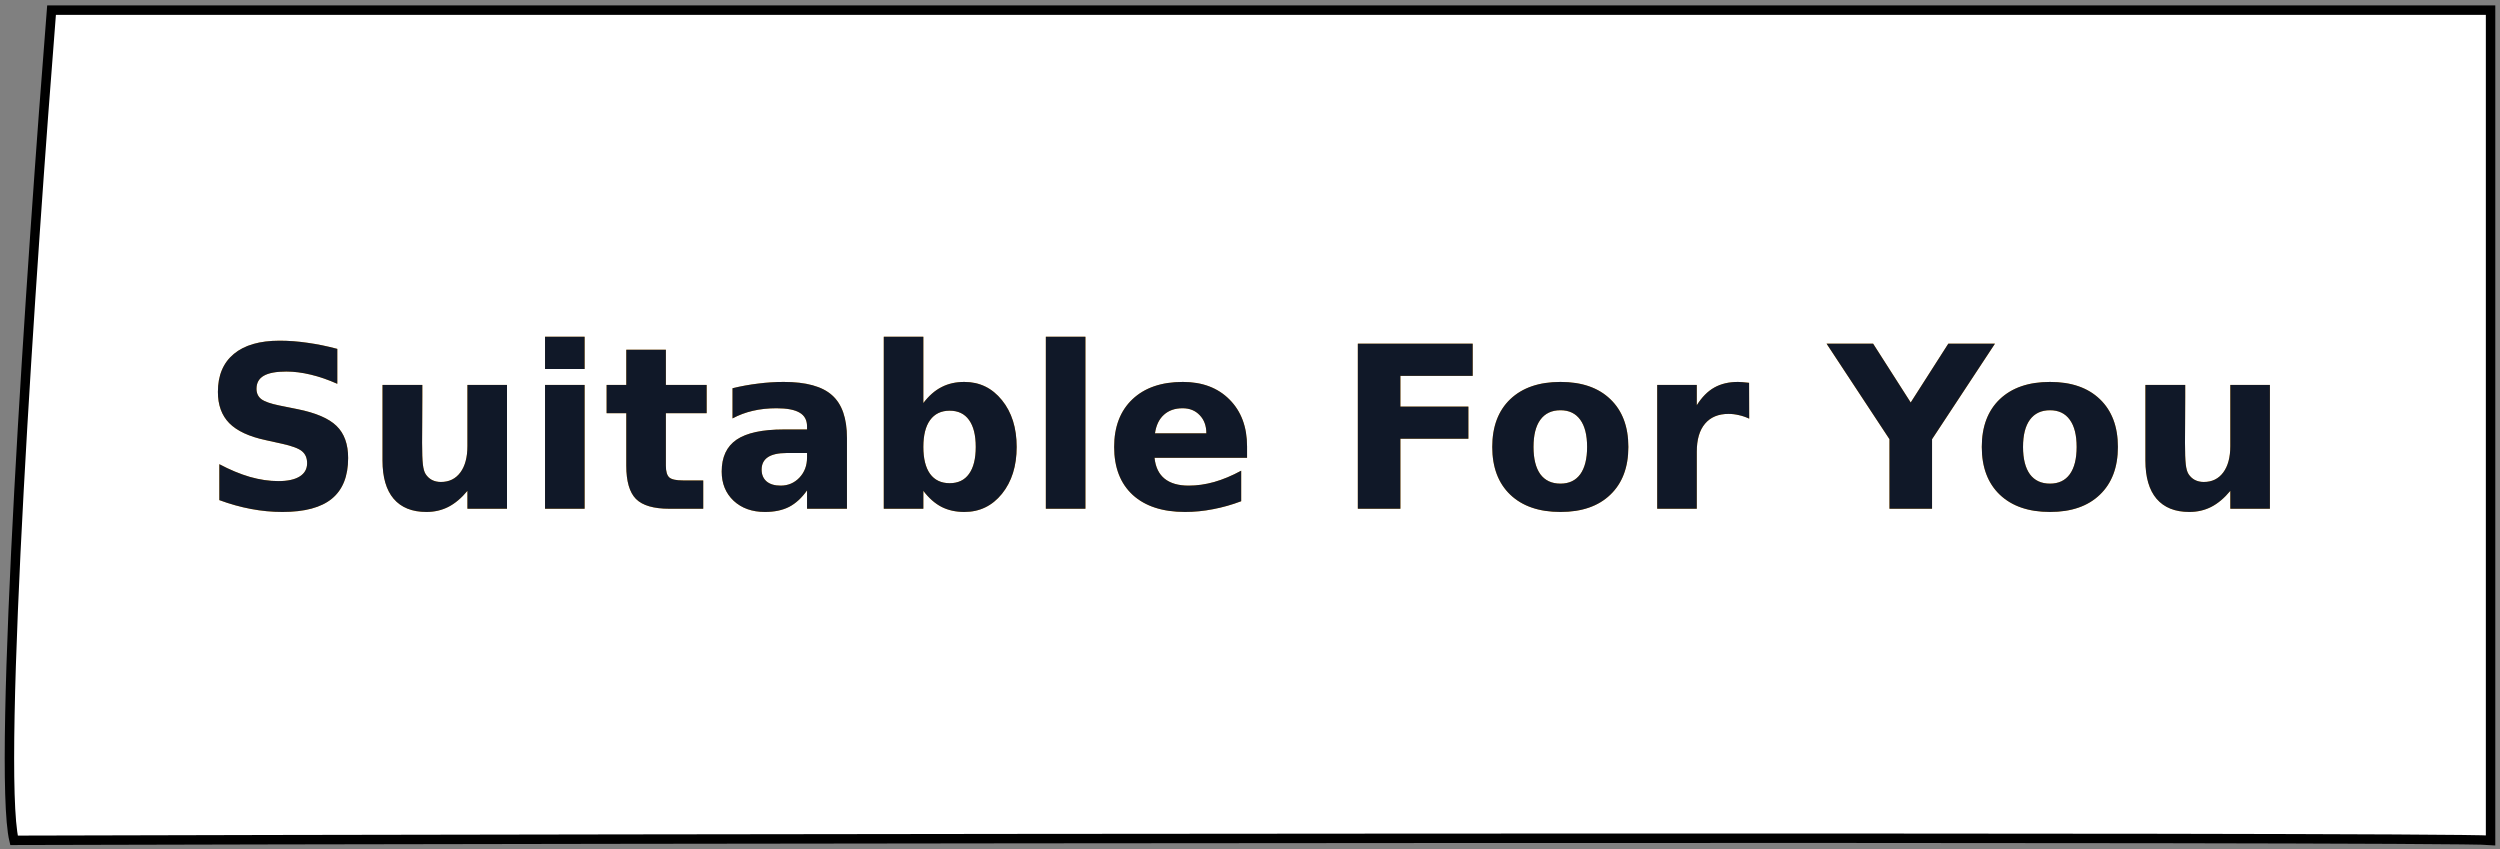
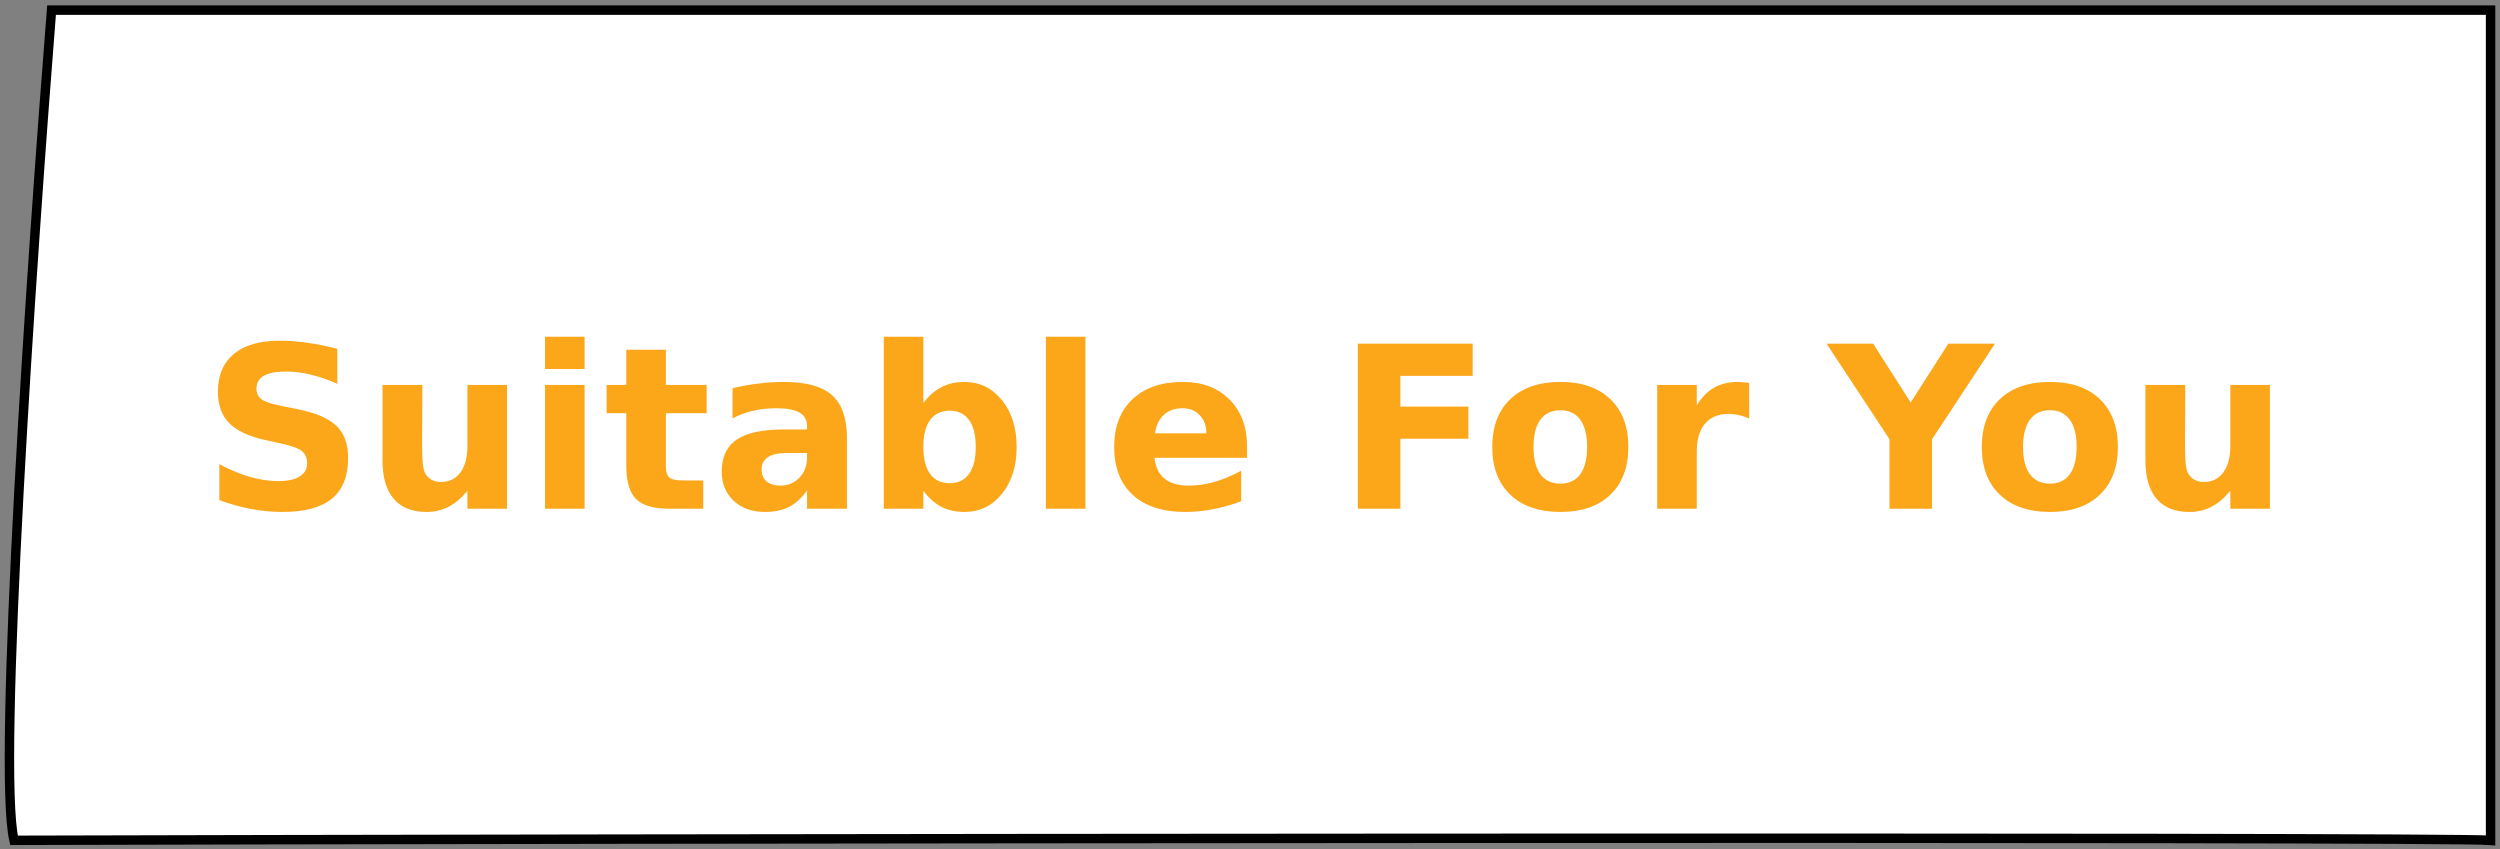
<svg xmlns="http://www.w3.org/2000/svg" width="265" height="90" viewBox="0 0 265 90" fill="none">
  <rect x="0" y="0" width="265" height="90" fill="#808080" stroke="none" />
  <path d="M1.487 89.074C-0.331 81.43 3.38 27.222 5.463 1.074H53.746H264V89.074C259.456 88.671 58.29 88.906 1.487 89.074Z" fill="white" stroke="black" />
  <path d="M35.754 36.981V40.684C34.793 40.255 33.855 39.93 32.941 39.712C32.027 39.493 31.164 39.383 30.352 39.383C29.273 39.383 28.477 39.532 27.961 39.829C27.445 40.126 27.188 40.587 27.188 41.212C27.188 41.68 27.359 42.047 27.703 42.313C28.055 42.571 28.688 42.794 29.602 42.981L31.523 43.368C33.469 43.758 34.852 44.352 35.672 45.149C36.492 45.946 36.902 47.079 36.902 48.547C36.902 50.477 36.328 51.915 35.18 52.86C34.039 53.797 32.293 54.266 29.941 54.266C28.832 54.266 27.719 54.161 26.602 53.95C25.484 53.739 24.367 53.426 23.25 53.012V49.204C24.367 49.797 25.445 50.247 26.484 50.551C27.531 50.848 28.539 50.997 29.508 50.997C30.492 50.997 31.246 50.833 31.77 50.505C32.293 50.176 32.555 49.708 32.555 49.098C32.555 48.551 32.375 48.13 32.016 47.833C31.664 47.536 30.957 47.27 29.895 47.036L28.148 46.649C26.398 46.274 25.117 45.676 24.305 44.856C23.5 44.036 23.098 42.93 23.098 41.54C23.098 39.797 23.66 38.458 24.785 37.52C25.91 36.583 27.527 36.114 29.637 36.114C30.598 36.114 31.586 36.188 32.602 36.337C33.617 36.477 34.668 36.692 35.754 36.981ZM40.547 48.817V40.801H44.766V42.114C44.766 42.825 44.762 43.719 44.754 44.797C44.746 45.868 44.742 46.583 44.742 46.942C44.742 47.997 44.77 48.758 44.824 49.227C44.879 49.688 44.973 50.024 45.105 50.235C45.277 50.508 45.5 50.719 45.773 50.868C46.055 51.016 46.375 51.09 46.734 51.09C47.609 51.09 48.297 50.755 48.797 50.083C49.297 49.411 49.547 48.477 49.547 47.282V40.801H53.742V53.926H49.547V52.028C48.914 52.794 48.242 53.36 47.531 53.727C46.828 54.087 46.051 54.266 45.199 54.266C43.684 54.266 42.527 53.801 41.73 52.872C40.941 51.942 40.547 50.59 40.547 48.817ZM57.773 40.801H61.969V53.926H57.773V40.801ZM57.773 35.692H61.969V39.114H57.773V35.692ZM70.582 37.075V40.801H74.906V43.801H70.582V49.368C70.582 49.977 70.703 50.391 70.945 50.61C71.188 50.821 71.668 50.926 72.387 50.926H74.543V53.926H70.945C69.289 53.926 68.113 53.583 67.418 52.895C66.731 52.2 66.387 51.024 66.387 49.368V43.801H64.301V40.801H66.387V37.075H70.582ZM83.367 48.02C82.492 48.02 81.832 48.169 81.387 48.465C80.949 48.762 80.731 49.2 80.731 49.778C80.731 50.309 80.906 50.727 81.258 51.032C81.617 51.329 82.113 51.477 82.746 51.477C83.535 51.477 84.199 51.196 84.738 50.633C85.277 50.063 85.547 49.352 85.547 48.501V48.02H83.367ZM89.777 46.438V53.926H85.547V51.981C84.984 52.778 84.352 53.36 83.648 53.727C82.945 54.087 82.09 54.266 81.082 54.266C79.723 54.266 78.617 53.872 77.766 53.083C76.922 52.286 76.5 51.255 76.5 49.989C76.5 48.45 77.027 47.321 78.082 46.602C79.144 45.883 80.809 45.524 83.074 45.524H85.547V45.196C85.547 44.532 85.285 44.047 84.762 43.743C84.238 43.43 83.422 43.274 82.312 43.274C81.414 43.274 80.578 43.364 79.805 43.544C79.031 43.723 78.312 43.993 77.648 44.352V41.153C78.547 40.934 79.449 40.77 80.356 40.661C81.262 40.544 82.168 40.485 83.074 40.485C85.441 40.485 87.148 40.954 88.195 41.891C89.25 42.821 89.777 44.337 89.777 46.438ZM100.664 51.219C101.562 51.219 102.246 50.891 102.715 50.235C103.191 49.579 103.43 48.626 103.43 47.376C103.43 46.126 103.191 45.172 102.715 44.516C102.246 43.86 101.562 43.532 100.664 43.532C99.766 43.532 99.074 43.864 98.59 44.528C98.113 45.184 97.875 46.133 97.875 47.376C97.875 48.618 98.113 49.571 98.59 50.235C99.074 50.891 99.766 51.219 100.664 51.219ZM97.875 42.723C98.453 41.958 99.094 41.395 99.797 41.036C100.5 40.669 101.309 40.485 102.223 40.485C103.84 40.485 105.168 41.13 106.207 42.419C107.246 43.7 107.766 45.352 107.766 47.376C107.766 49.399 107.246 51.055 106.207 52.344C105.168 53.626 103.84 54.266 102.223 54.266C101.309 54.266 100.5 54.087 99.797 53.727C99.094 53.36 98.453 52.794 97.875 52.028V53.926H93.68V35.692H97.875V42.723ZM110.859 35.692H115.055V53.926H110.859V35.692ZM132.188 47.329V48.524H122.379C122.48 49.508 122.836 50.247 123.445 50.739C124.055 51.231 124.906 51.477 126 51.477C126.883 51.477 127.785 51.348 128.707 51.09C129.637 50.825 130.59 50.426 131.566 49.895V53.13C130.574 53.505 129.582 53.786 128.59 53.973C127.598 54.169 126.605 54.266 125.613 54.266C123.238 54.266 121.391 53.665 120.07 52.462C118.758 51.251 118.102 49.555 118.102 47.376C118.102 45.235 118.746 43.551 120.035 42.325C121.332 41.098 123.113 40.485 125.379 40.485C127.441 40.485 129.09 41.106 130.324 42.348C131.566 43.59 132.188 45.251 132.188 47.329ZM127.875 45.934C127.875 45.137 127.641 44.497 127.172 44.012C126.711 43.52 126.105 43.274 125.355 43.274C124.543 43.274 123.883 43.505 123.375 43.965C122.867 44.419 122.551 45.075 122.426 45.934H127.875ZM143.93 36.43H156.105V39.84H148.441V43.098H155.648V46.508H148.441V53.926H143.93V36.43ZM165.41 43.485C164.48 43.485 163.77 43.821 163.277 44.493C162.793 45.157 162.551 46.118 162.551 47.376C162.551 48.633 162.793 49.598 163.277 50.27C163.77 50.934 164.48 51.266 165.41 51.266C166.324 51.266 167.023 50.934 167.508 50.27C167.992 49.598 168.234 48.633 168.234 47.376C168.234 46.118 167.992 45.157 167.508 44.493C167.023 43.821 166.324 43.485 165.41 43.485ZM165.41 40.485C167.668 40.485 169.43 41.094 170.695 42.313C171.969 43.532 172.605 45.219 172.605 47.376C172.605 49.532 171.969 51.219 170.695 52.438C169.43 53.657 167.668 54.266 165.41 54.266C163.145 54.266 161.371 53.657 160.09 52.438C158.816 51.219 158.18 49.532 158.18 47.376C158.18 45.219 158.816 43.532 160.09 42.313C161.371 41.094 163.145 40.485 165.41 40.485ZM185.414 44.376C185.047 44.204 184.68 44.079 184.312 44.001C183.953 43.915 183.59 43.872 183.223 43.872C182.145 43.872 181.312 44.219 180.727 44.915C180.148 45.602 179.859 46.59 179.859 47.88V53.926H175.664V40.801H179.859V42.958C180.398 42.098 181.016 41.473 181.711 41.083C182.414 40.684 183.254 40.485 184.23 40.485C184.371 40.485 184.523 40.493 184.688 40.508C184.852 40.516 185.09 40.54 185.402 40.579L185.414 44.376ZM193.617 36.43H198.551L202.535 42.665L206.52 36.43H211.465L204.797 46.555V53.926H200.285V46.555L193.617 36.43ZM217.301 43.485C216.371 43.485 215.66 43.821 215.168 44.493C214.684 45.157 214.441 46.118 214.441 47.376C214.441 48.633 214.684 49.598 215.168 50.27C215.66 50.934 216.371 51.266 217.301 51.266C218.215 51.266 218.914 50.934 219.398 50.27C219.883 49.598 220.125 48.633 220.125 47.376C220.125 46.118 219.883 45.157 219.398 44.493C218.914 43.821 218.215 43.485 217.301 43.485ZM217.301 40.485C219.559 40.485 221.32 41.094 222.586 42.313C223.859 43.532 224.496 45.219 224.496 47.376C224.496 49.532 223.859 51.219 222.586 52.438C221.32 53.657 219.559 54.266 217.301 54.266C215.035 54.266 213.262 53.657 211.98 52.438C210.707 51.219 210.07 49.532 210.07 47.376C210.07 45.219 210.707 43.532 211.98 42.313C213.262 41.094 215.035 40.485 217.301 40.485ZM227.414 48.817V40.801H231.633V42.114C231.633 42.825 231.629 43.719 231.621 44.797C231.613 45.868 231.609 46.583 231.609 46.942C231.609 47.997 231.637 48.758 231.691 49.227C231.746 49.688 231.84 50.024 231.973 50.235C232.145 50.508 232.367 50.719 232.641 50.868C232.922 51.016 233.242 51.09 233.602 51.09C234.477 51.09 235.164 50.755 235.664 50.083C236.164 49.411 236.414 48.477 236.414 47.282V40.801H240.609V53.926H236.414V52.028C235.781 52.794 235.109 53.36 234.398 53.727C233.695 54.087 232.918 54.266 232.066 54.266C230.551 54.266 229.395 53.801 228.598 52.872C227.809 51.942 227.414 50.59 227.414 48.817Z" fill="#FCA61A" />
-   <path d="M35.754 36.981V40.684C34.793 40.255 33.855 39.93 32.941 39.712C32.027 39.493 31.164 39.383 30.352 39.383C29.273 39.383 28.477 39.532 27.961 39.829C27.445 40.126 27.188 40.587 27.188 41.212C27.188 41.68 27.359 42.047 27.703 42.313C28.055 42.571 28.688 42.794 29.602 42.981L31.523 43.368C33.469 43.758 34.852 44.352 35.672 45.149C36.492 45.946 36.902 47.079 36.902 48.547C36.902 50.477 36.328 51.915 35.18 52.86C34.039 53.797 32.293 54.266 29.941 54.266C28.832 54.266 27.719 54.161 26.602 53.95C25.484 53.739 24.367 53.426 23.25 53.012V49.204C24.367 49.797 25.445 50.247 26.484 50.551C27.531 50.848 28.539 50.997 29.508 50.997C30.492 50.997 31.246 50.833 31.77 50.505C32.293 50.176 32.555 49.708 32.555 49.098C32.555 48.551 32.375 48.13 32.016 47.833C31.664 47.536 30.957 47.27 29.895 47.036L28.148 46.649C26.398 46.274 25.117 45.676 24.305 44.856C23.5 44.036 23.098 42.93 23.098 41.54C23.098 39.797 23.66 38.458 24.785 37.52C25.91 36.583 27.527 36.114 29.637 36.114C30.598 36.114 31.586 36.188 32.602 36.337C33.617 36.477 34.668 36.692 35.754 36.981ZM40.547 48.817V40.801H44.766V42.114C44.766 42.825 44.762 43.719 44.754 44.797C44.746 45.868 44.742 46.583 44.742 46.942C44.742 47.997 44.77 48.758 44.824 49.227C44.879 49.688 44.973 50.024 45.105 50.235C45.277 50.508 45.5 50.719 45.773 50.868C46.055 51.016 46.375 51.09 46.734 51.09C47.609 51.09 48.297 50.755 48.797 50.083C49.297 49.411 49.547 48.477 49.547 47.282V40.801H53.742V53.926H49.547V52.028C48.914 52.794 48.242 53.36 47.531 53.727C46.828 54.087 46.051 54.266 45.199 54.266C43.684 54.266 42.527 53.801 41.73 52.872C40.941 51.942 40.547 50.59 40.547 48.817ZM57.773 40.801H61.969V53.926H57.773V40.801ZM57.773 35.692H61.969V39.114H57.773V35.692ZM70.582 37.075V40.801H74.906V43.801H70.582V49.368C70.582 49.977 70.703 50.391 70.945 50.61C71.188 50.821 71.668 50.926 72.387 50.926H74.543V53.926H70.945C69.289 53.926 68.113 53.583 67.418 52.895C66.731 52.2 66.387 51.024 66.387 49.368V43.801H64.301V40.801H66.387V37.075H70.582ZM83.367 48.02C82.492 48.02 81.832 48.169 81.387 48.465C80.949 48.762 80.731 49.2 80.731 49.778C80.731 50.309 80.906 50.727 81.258 51.032C81.617 51.329 82.113 51.477 82.746 51.477C83.535 51.477 84.199 51.196 84.738 50.633C85.277 50.063 85.547 49.352 85.547 48.501V48.02H83.367ZM89.777 46.438V53.926H85.547V51.981C84.984 52.778 84.352 53.36 83.648 53.727C82.945 54.087 82.09 54.266 81.082 54.266C79.723 54.266 78.617 53.872 77.766 53.083C76.922 52.286 76.5 51.255 76.5 49.989C76.5 48.45 77.027 47.321 78.082 46.602C79.144 45.883 80.809 45.524 83.074 45.524H85.547V45.196C85.547 44.532 85.285 44.047 84.762 43.743C84.238 43.43 83.422 43.274 82.312 43.274C81.414 43.274 80.578 43.364 79.805 43.544C79.031 43.723 78.312 43.993 77.648 44.352V41.153C78.547 40.934 79.449 40.77 80.356 40.661C81.262 40.544 82.168 40.485 83.074 40.485C85.441 40.485 87.148 40.954 88.195 41.891C89.25 42.821 89.777 44.337 89.777 46.438ZM100.664 51.219C101.562 51.219 102.246 50.891 102.715 50.235C103.191 49.579 103.43 48.626 103.43 47.376C103.43 46.126 103.191 45.172 102.715 44.516C102.246 43.86 101.562 43.532 100.664 43.532C99.766 43.532 99.074 43.864 98.59 44.528C98.113 45.184 97.875 46.133 97.875 47.376C97.875 48.618 98.113 49.571 98.59 50.235C99.074 50.891 99.766 51.219 100.664 51.219ZM97.875 42.723C98.453 41.958 99.094 41.395 99.797 41.036C100.5 40.669 101.309 40.485 102.223 40.485C103.84 40.485 105.168 41.13 106.207 42.419C107.246 43.7 107.766 45.352 107.766 47.376C107.766 49.399 107.246 51.055 106.207 52.344C105.168 53.626 103.84 54.266 102.223 54.266C101.309 54.266 100.5 54.087 99.797 53.727C99.094 53.36 98.453 52.794 97.875 52.028V53.926H93.68V35.692H97.875V42.723ZM110.859 35.692H115.055V53.926H110.859V35.692ZM132.188 47.329V48.524H122.379C122.48 49.508 122.836 50.247 123.445 50.739C124.055 51.231 124.906 51.477 126 51.477C126.883 51.477 127.785 51.348 128.707 51.09C129.637 50.825 130.59 50.426 131.566 49.895V53.13C130.574 53.505 129.582 53.786 128.59 53.973C127.598 54.169 126.605 54.266 125.613 54.266C123.238 54.266 121.391 53.665 120.07 52.462C118.758 51.251 118.102 49.555 118.102 47.376C118.102 45.235 118.746 43.551 120.035 42.325C121.332 41.098 123.113 40.485 125.379 40.485C127.441 40.485 129.09 41.106 130.324 42.348C131.566 43.59 132.188 45.251 132.188 47.329ZM127.875 45.934C127.875 45.137 127.641 44.497 127.172 44.012C126.711 43.52 126.105 43.274 125.355 43.274C124.543 43.274 123.883 43.505 123.375 43.965C122.867 44.419 122.551 45.075 122.426 45.934H127.875ZM143.93 36.43H156.105V39.84H148.441V43.098H155.648V46.508H148.441V53.926H143.93V36.43ZM165.41 43.485C164.48 43.485 163.77 43.821 163.277 44.493C162.793 45.157 162.551 46.118 162.551 47.376C162.551 48.633 162.793 49.598 163.277 50.27C163.77 50.934 164.48 51.266 165.41 51.266C166.324 51.266 167.023 50.934 167.508 50.27C167.992 49.598 168.234 48.633 168.234 47.376C168.234 46.118 167.992 45.157 167.508 44.493C167.023 43.821 166.324 43.485 165.41 43.485ZM165.41 40.485C167.668 40.485 169.43 41.094 170.695 42.313C171.969 43.532 172.605 45.219 172.605 47.376C172.605 49.532 171.969 51.219 170.695 52.438C169.43 53.657 167.668 54.266 165.41 54.266C163.145 54.266 161.371 53.657 160.09 52.438C158.816 51.219 158.18 49.532 158.18 47.376C158.18 45.219 158.816 43.532 160.09 42.313C161.371 41.094 163.145 40.485 165.41 40.485ZM185.414 44.376C185.047 44.204 184.68 44.079 184.312 44.001C183.953 43.915 183.59 43.872 183.223 43.872C182.145 43.872 181.312 44.219 180.727 44.915C180.148 45.602 179.859 46.59 179.859 47.88V53.926H175.664V40.801H179.859V42.958C180.398 42.098 181.016 41.473 181.711 41.083C182.414 40.684 183.254 40.485 184.23 40.485C184.371 40.485 184.523 40.493 184.688 40.508C184.852 40.516 185.09 40.54 185.402 40.579L185.414 44.376ZM193.617 36.43H198.551L202.535 42.665L206.52 36.43H211.465L204.797 46.555V53.926H200.285V46.555L193.617 36.43ZM217.301 43.485C216.371 43.485 215.66 43.821 215.168 44.493C214.684 45.157 214.441 46.118 214.441 47.376C214.441 48.633 214.684 49.598 215.168 50.27C215.66 50.934 216.371 51.266 217.301 51.266C218.215 51.266 218.914 50.934 219.398 50.27C219.883 49.598 220.125 48.633 220.125 47.376C220.125 46.118 219.883 45.157 219.398 44.493C218.914 43.821 218.215 43.485 217.301 43.485ZM217.301 40.485C219.559 40.485 221.32 41.094 222.586 42.313C223.859 43.532 224.496 45.219 224.496 47.376C224.496 49.532 223.859 51.219 222.586 52.438C221.32 53.657 219.559 54.266 217.301 54.266C215.035 54.266 213.262 53.657 211.98 52.438C210.707 51.219 210.07 49.532 210.07 47.376C210.07 45.219 210.707 43.532 211.98 42.313C213.262 41.094 215.035 40.485 217.301 40.485ZM227.414 48.817V40.801H231.633V42.114C231.633 42.825 231.629 43.719 231.621 44.797C231.613 45.868 231.609 46.583 231.609 46.942C231.609 47.997 231.637 48.758 231.691 49.227C231.746 49.688 231.84 50.024 231.973 50.235C232.145 50.508 232.367 50.719 232.641 50.868C232.922 51.016 233.242 51.09 233.602 51.09C234.477 51.09 235.164 50.755 235.664 50.083C236.164 49.411 236.414 48.477 236.414 47.282V40.801H240.609V53.926H236.414V52.028C235.781 52.794 235.109 53.36 234.398 53.727C233.695 54.087 232.918 54.266 232.066 54.266C230.551 54.266 229.395 53.801 228.598 52.872C227.809 51.942 227.414 50.59 227.414 48.817Z" fill="#101828" />
</svg>